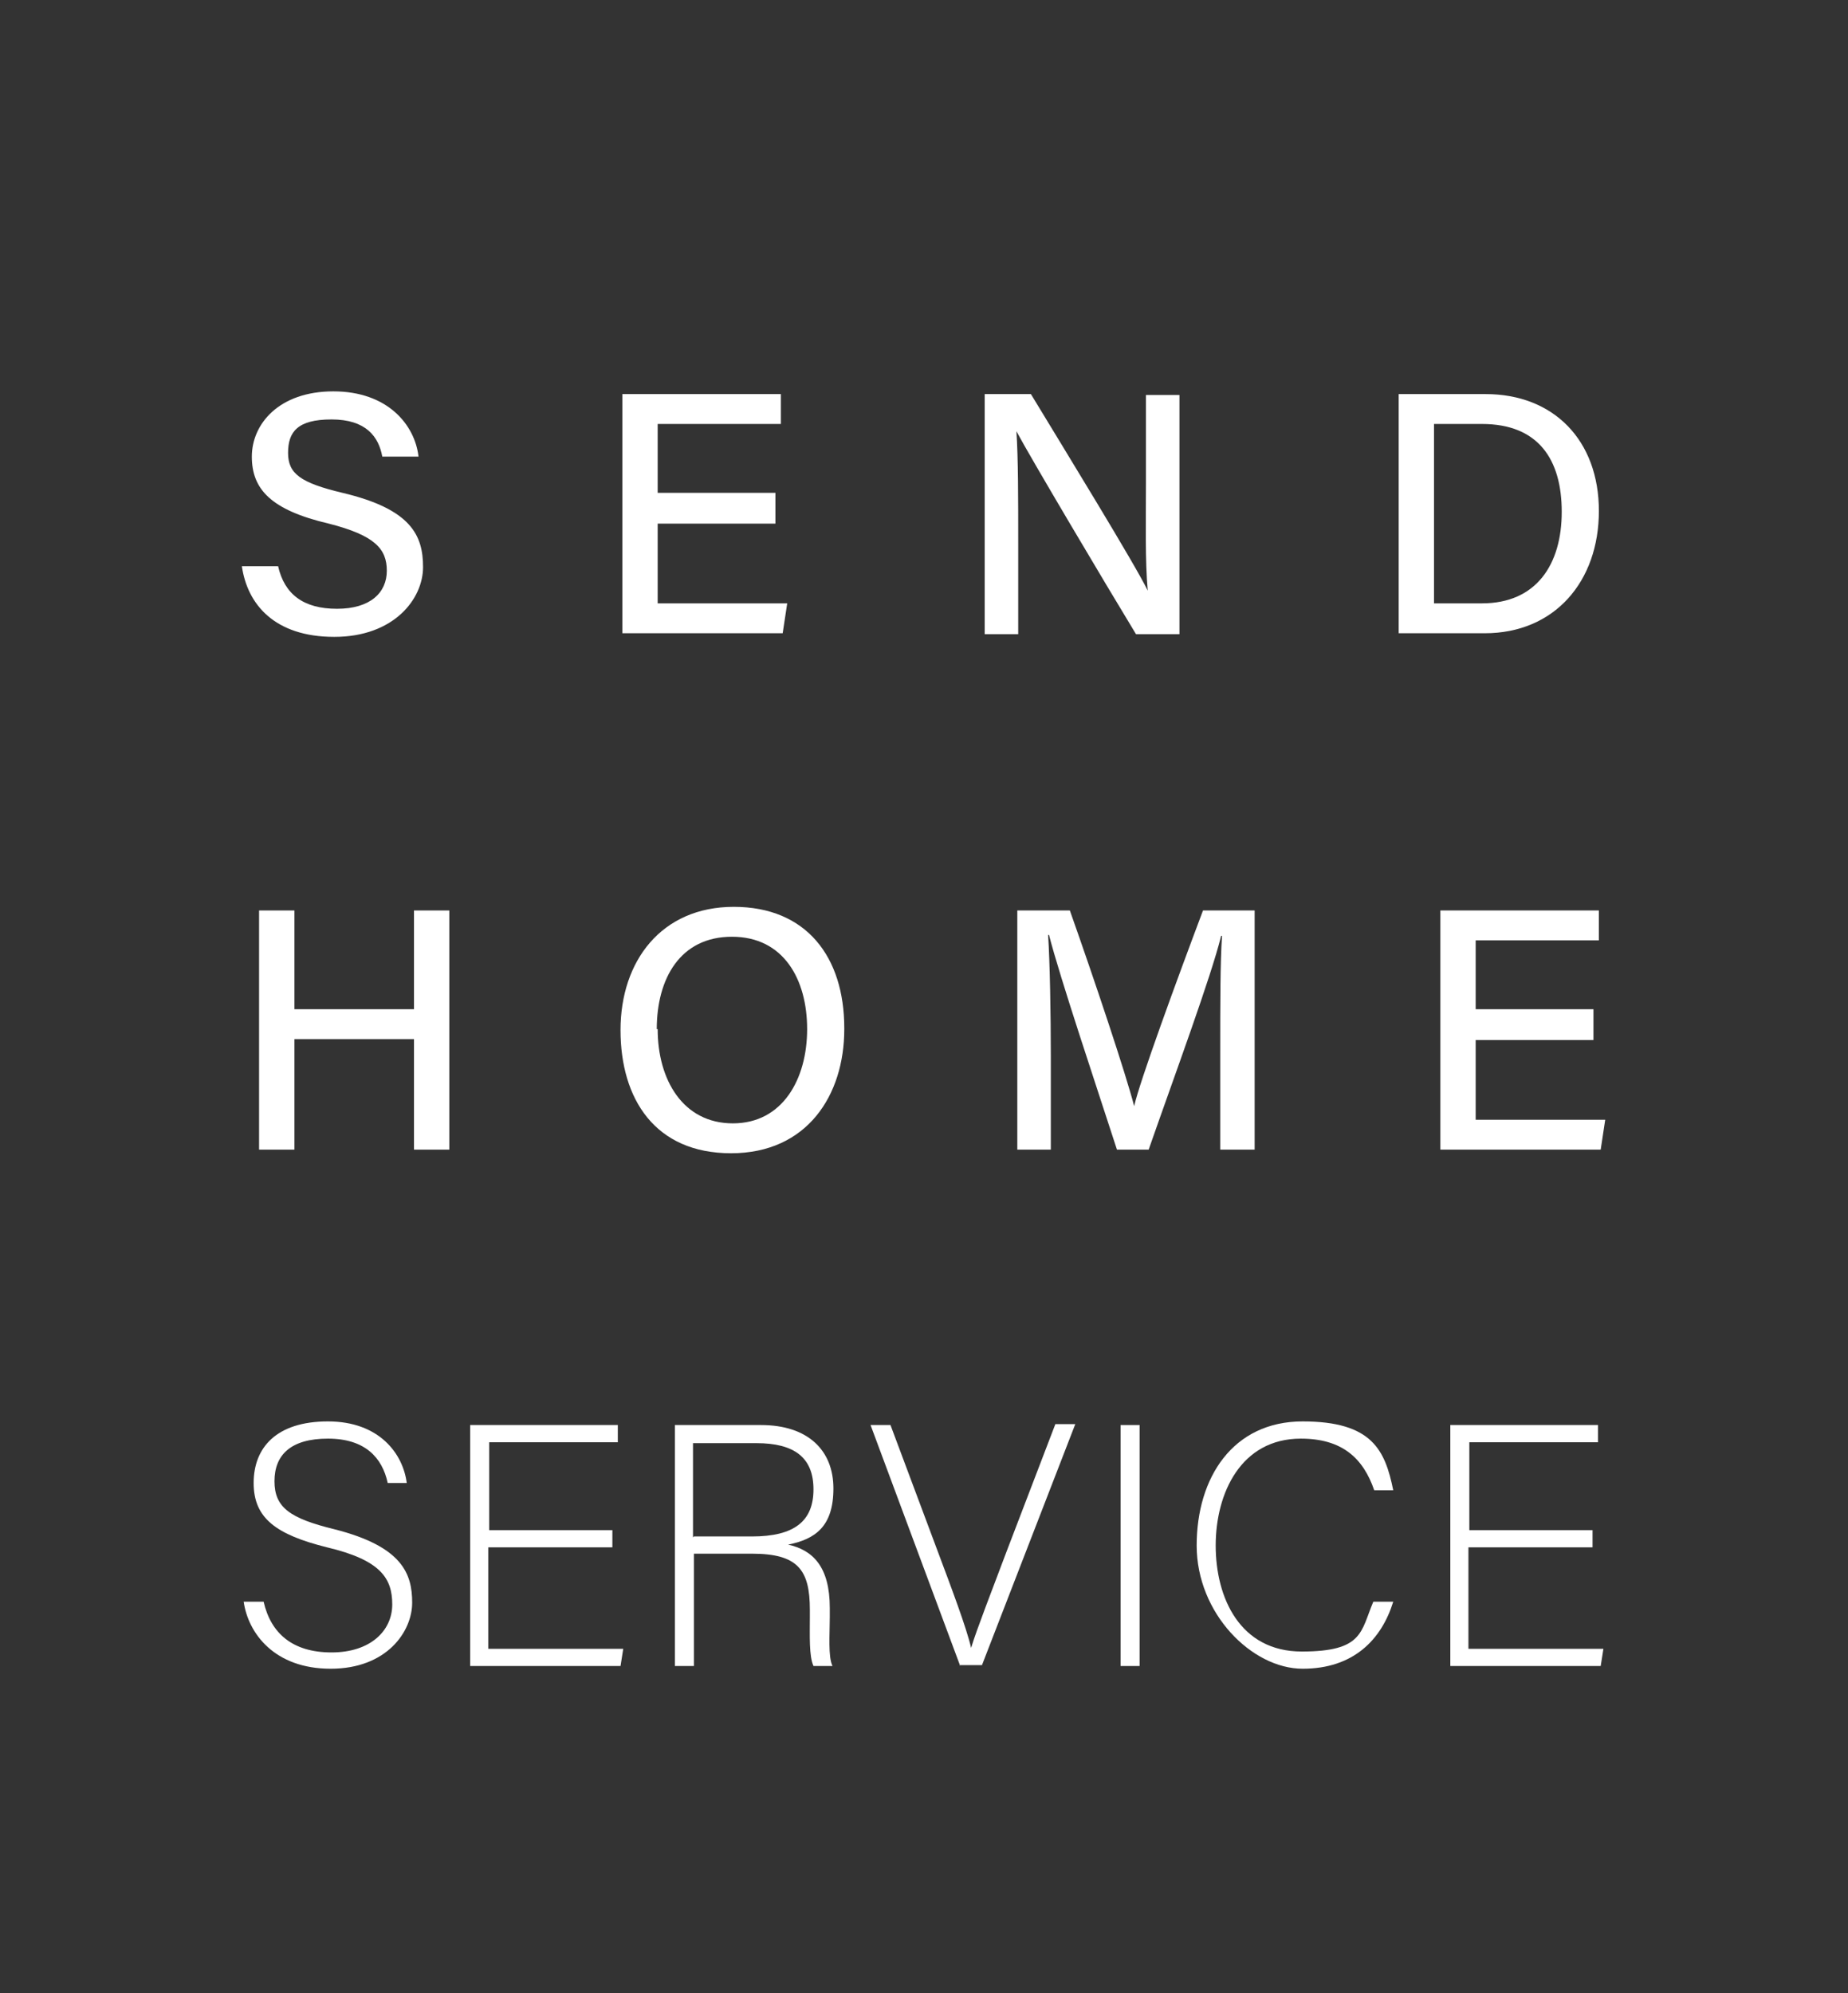
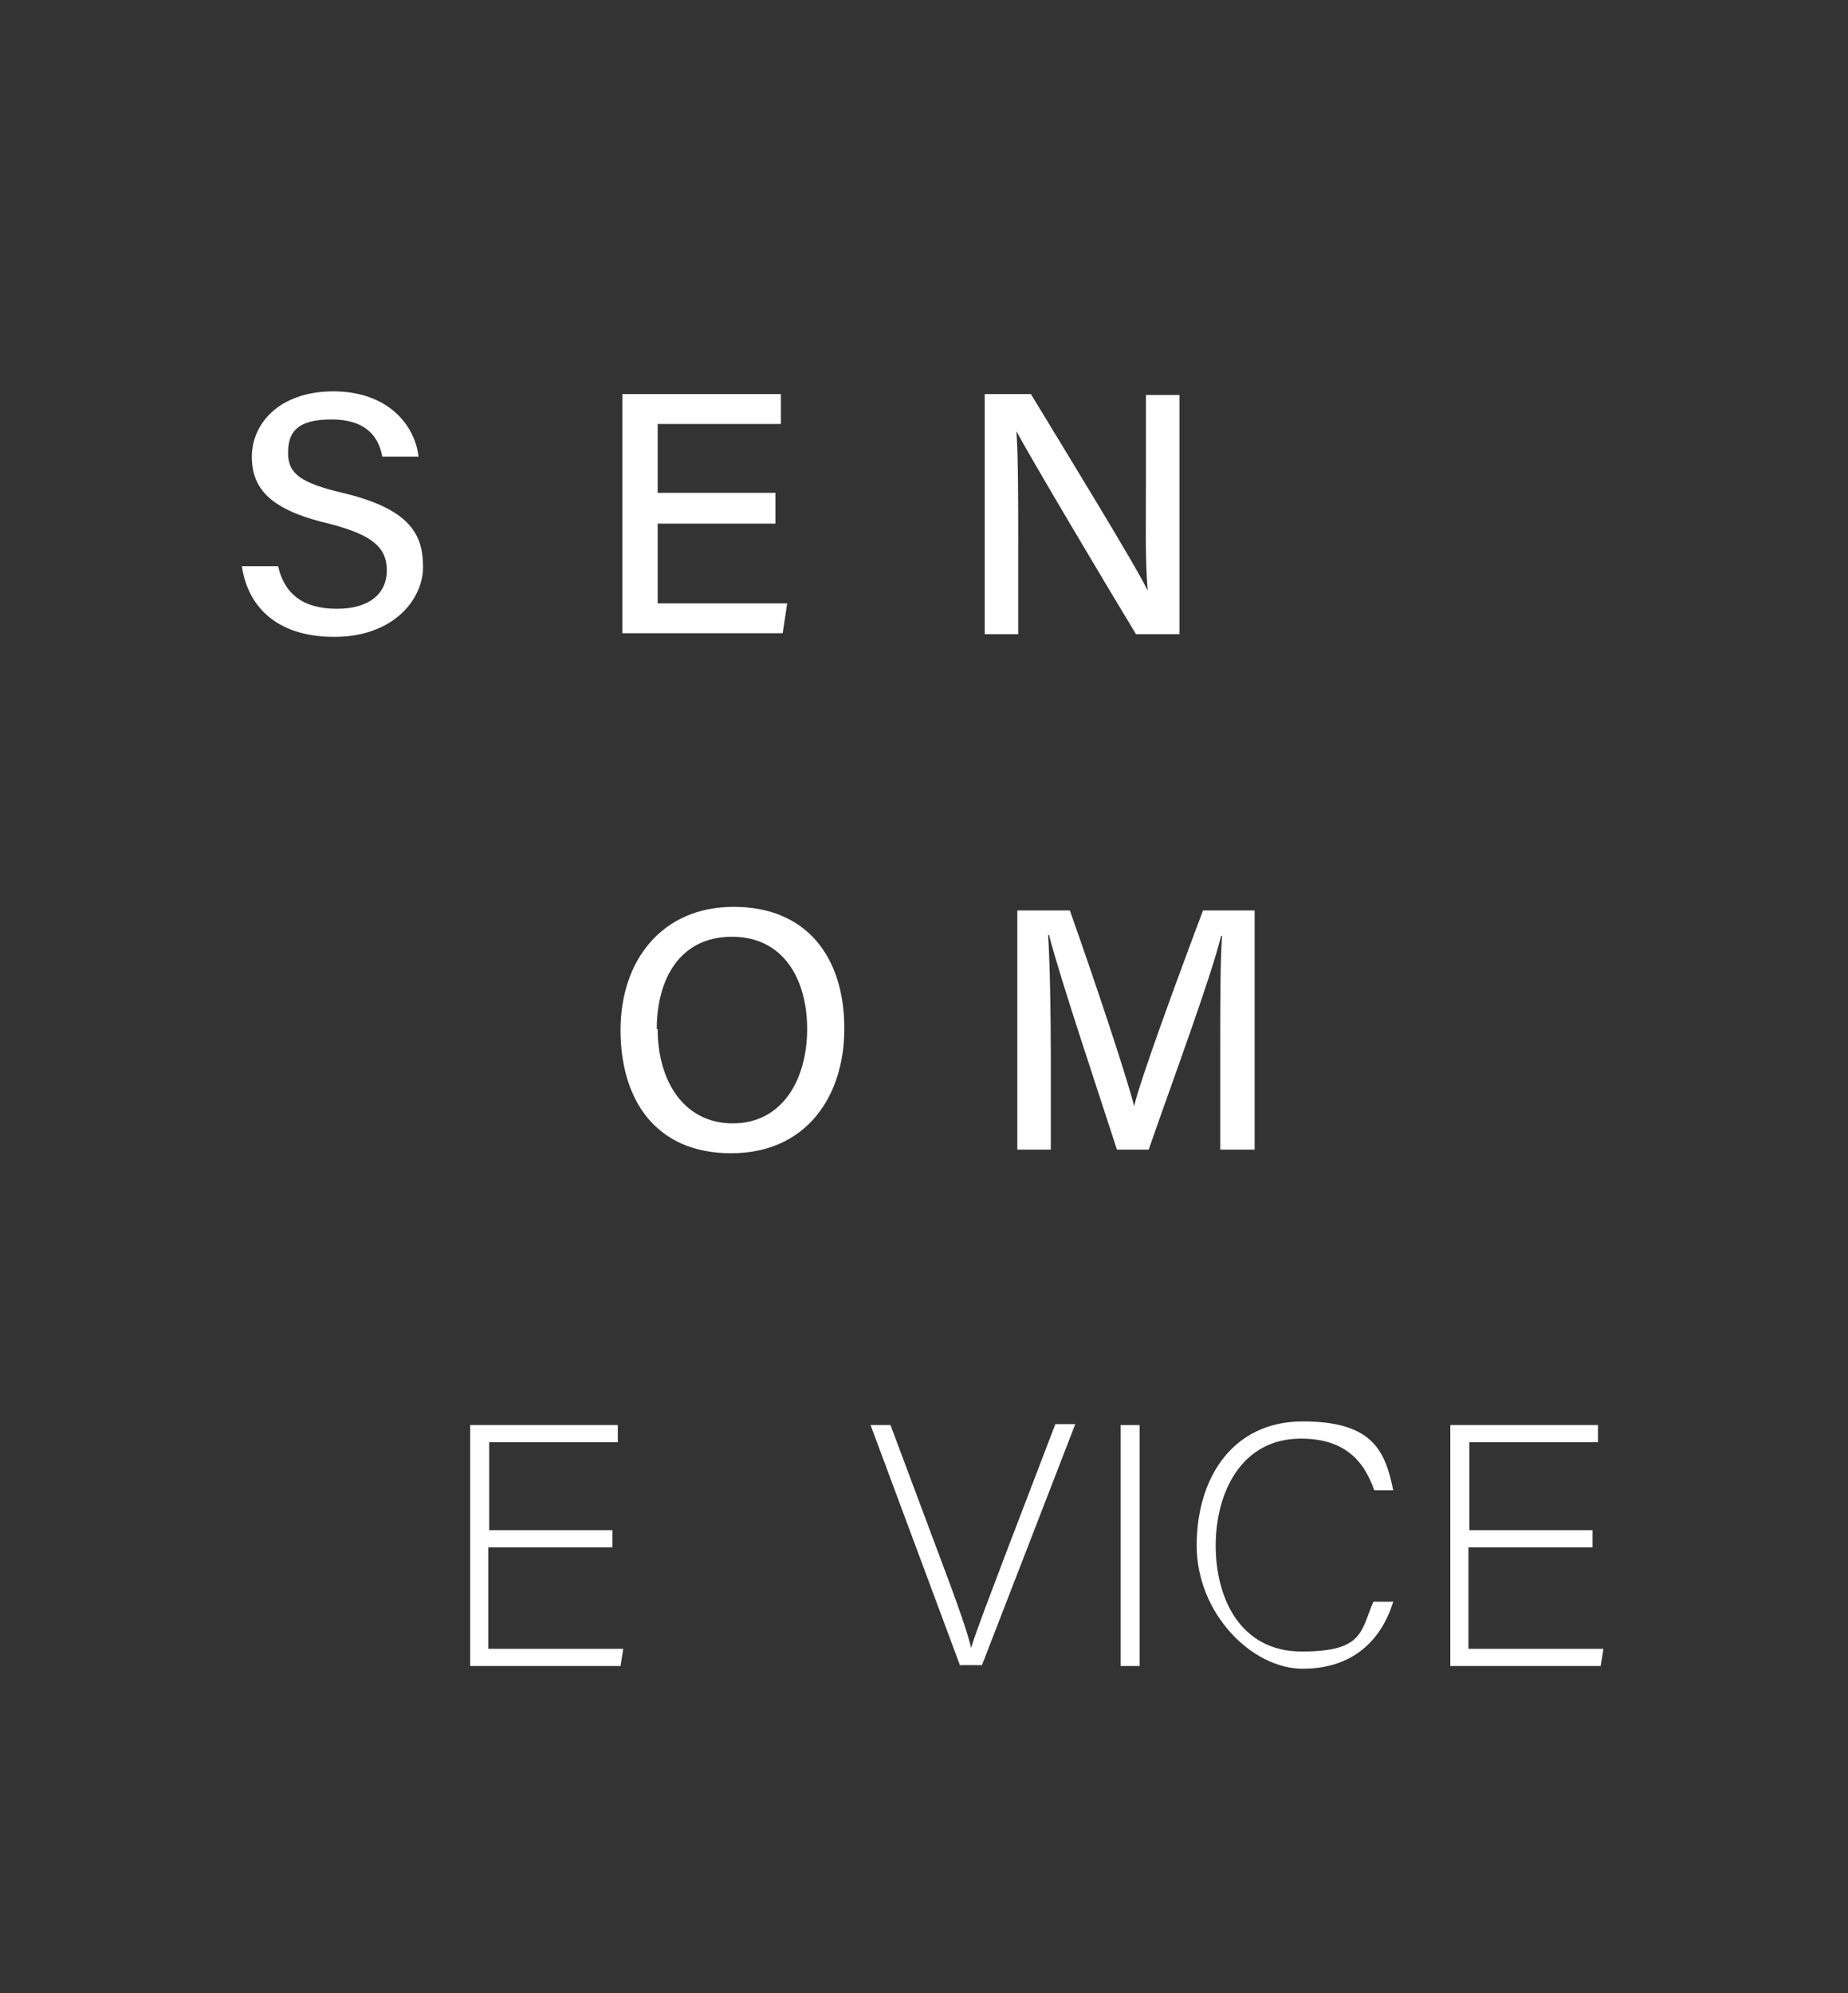
<svg xmlns="http://www.w3.org/2000/svg" id="Ebene_1" data-name="Ebene 1" version="1.1" viewBox="0 0 204 220">
  <rect x="0" y="0" width="204" height="220" fill="#333333" stroke="none" />
  <defs>
    <style>
      .cls-1 {
        fill: #fff;
        stroke-width: 0px;
      }
    </style>
  </defs>
  <path class="cls-1" d="M30.7,62.5c.7,3.1,2.8,4.7,6.5,4.7s5.5-1.8,5.5-4.2-1.3-3.9-6.4-5.2c-6.4-1.5-8.5-3.8-8.5-7.4s3-7.2,9-7.2,9,3.7,9.4,7.2h-4c-.4-2.2-1.8-4.1-5.6-4.1s-4.8,1.4-4.8,3.7,1.4,3.3,6,4.4c7.6,1.8,8.9,4.7,8.9,8.2s-3.2,7.7-9.8,7.7-9.6-3.6-10.2-7.8h4Z" />
  <path class="cls-1" d="M85.6,57.8h-13v8.8h14.3l-.5,3.3h-17.7v-26.4h17.5v3.3h-13.6v7.6h13v3.3Z" />
  <path class="cls-1" d="M108.7,69.9v-26.4h5.1c3.7,6.1,11.5,18.8,12.9,21.7h0c-.3-3.3-.2-7.5-.2-11.8v-9.8h3.7v26.4h-4.8c-3.4-5.6-11.6-19.4-13.2-22.4h0c.2,2.9.2,7.5.2,12.3v10.1h-3.7Z" />
-   <path class="cls-1" d="M154.4,43.5h9.6c7.5,0,12.5,5.1,12.5,12.9s-4.9,13.5-12.6,13.5h-9.5v-26.4ZM158.3,66.6h5.3c6,0,8.8-4.3,8.8-10.1s-2.6-9.7-8.8-9.7h-5.3v19.8Z" />
-   <path class="cls-1" d="M28.6,100.5h3.9v10.9h13.2v-10.9h3.9v26.4h-3.9v-12.2h-13.2v12.2h-3.9v-26.4Z" />
  <path class="cls-1" d="M93.2,113.6c0,7.3-4.1,13.7-12.5,13.7s-12.2-6-12.2-13.6,4.5-13.6,12.5-13.6,12.2,5.5,12.2,13.4ZM72.6,113.6c0,5.6,2.8,10.4,8.3,10.4s8.2-4.9,8.2-10.4-2.6-10.2-8.3-10.2-8.3,4.6-8.3,10.2Z" />
  <path class="cls-1" d="M134.7,115.9c0-4.8,0-9.8.2-12.6h-.1c-1.1,4.5-5.1,15.3-8,23.6h-3.5c-2.2-6.8-6.3-19-7.5-23.7h-.1c.2,3.1.3,8.8.3,13.4v10.3h-3.7v-26.4h5.8c2.8,7.9,6.2,18.1,7.1,21.6h0c.6-2.7,4.7-13.9,7.6-21.6h5.7v26.4h-3.8v-11Z" />
-   <path class="cls-1" d="M175.9,114.8h-13v8.8h14.3l-.5,3.3h-17.7v-26.4h17.5v3.3h-13.6v7.6h13v3.3Z" />
-   <path class="cls-1" d="M29.1,176.8c.8,3.5,3.2,5.6,7.5,5.6s6.7-2.4,6.7-5.3-1.3-4.9-7.2-6.3c-5.6-1.4-8.1-3.2-8.1-7.1s2.5-6.8,8.2-6.8,8.3,3.6,8.7,6.8h-2.1c-.6-2.8-2.5-4.9-6.6-4.9s-5.9,1.8-5.9,4.7,1.7,4.1,6.6,5.3c7.5,1.9,8.6,4.9,8.6,8.1s-2.8,7.3-9,7.3-9.1-3.9-9.6-7.4h2.1Z" />
  <path class="cls-1" d="M67.5,170.8h-13.6v11.2h14.9l-.3,1.9h-16.6v-26.6h16.3v1.9h-14.2v9.7h13.6v1.9Z" />
-   <path class="cls-1" d="M76.6,171.5v12.4h-2.1v-26.6h9.5c5.2,0,8,2.8,8,7s-2,5.6-5,6.2c2.7.6,4.6,2.4,4.6,7v1c0,1.9-.2,4.4.3,5.4h-2.1c-.5-1.1-.4-3.3-.4-5.5v-.7c0-4.4-1.3-6.2-6.4-6.2h-6.5ZM76.6,169.6h6.4c4.7,0,6.8-1.7,6.8-5.2s-2.1-5.1-6.3-5.1h-7v10.4Z" />
  <path class="cls-1" d="M106,183.9l-9.9-26.6h2.2l5.2,13.9c1.5,4,3.2,8.5,3.7,10.7h0c.6-2,2.4-6.6,3.9-10.6l5.4-14.1h2.2l-10.3,26.6h-2.4Z" />
  <path class="cls-1" d="M125.8,157.3v26.6h-2.1v-26.6h2.1Z" />
  <path class="cls-1" d="M153.8,176.8c-1.3,4.2-4.4,7.4-10,7.4s-11.7-6.1-11.7-13.6,4-13.7,11.7-13.7,9.1,3.2,10,7.6h-2.1c-1.2-3.5-3.5-5.7-8.1-5.7-6.6,0-9.4,6-9.4,11.8s2.7,11.7,9.5,11.7,6.5-2.2,7.9-5.5h2.1Z" />
  <path class="cls-1" d="M175.7,170.8h-13.6v11.2h14.9l-.3,1.9h-16.6v-26.6h16.3v1.9h-14.2v9.7h13.6v1.9Z" />
</svg>